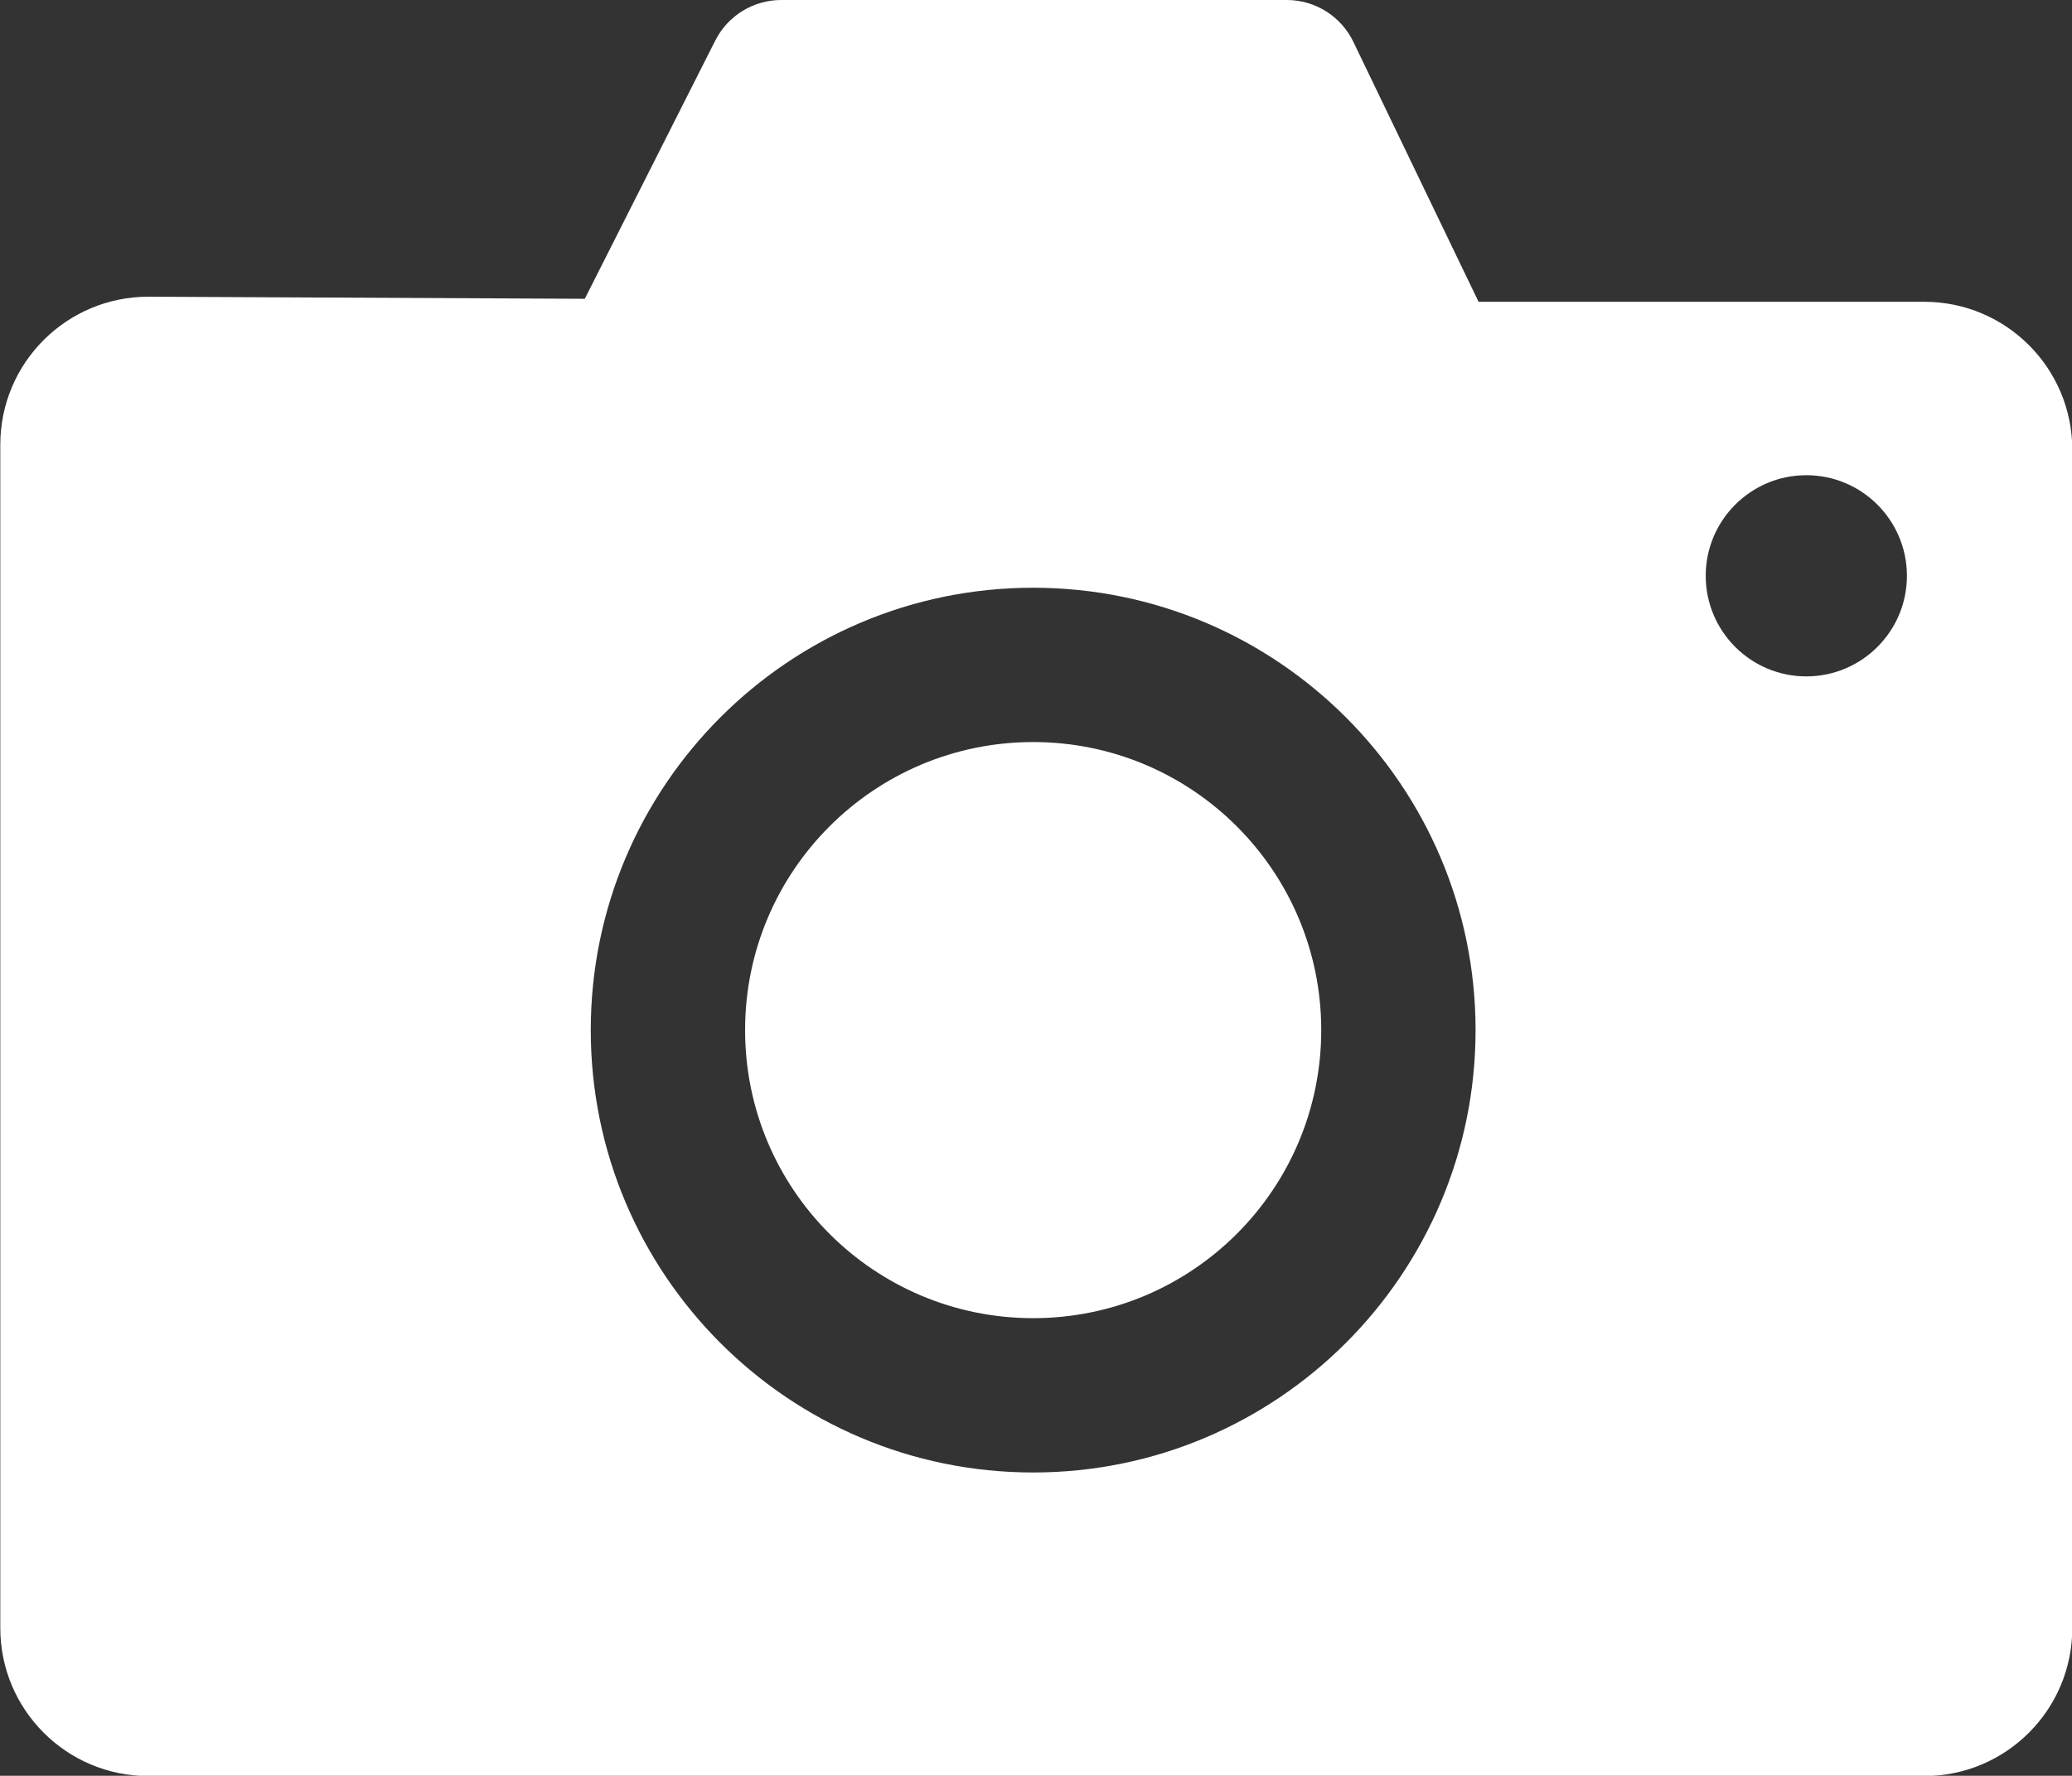
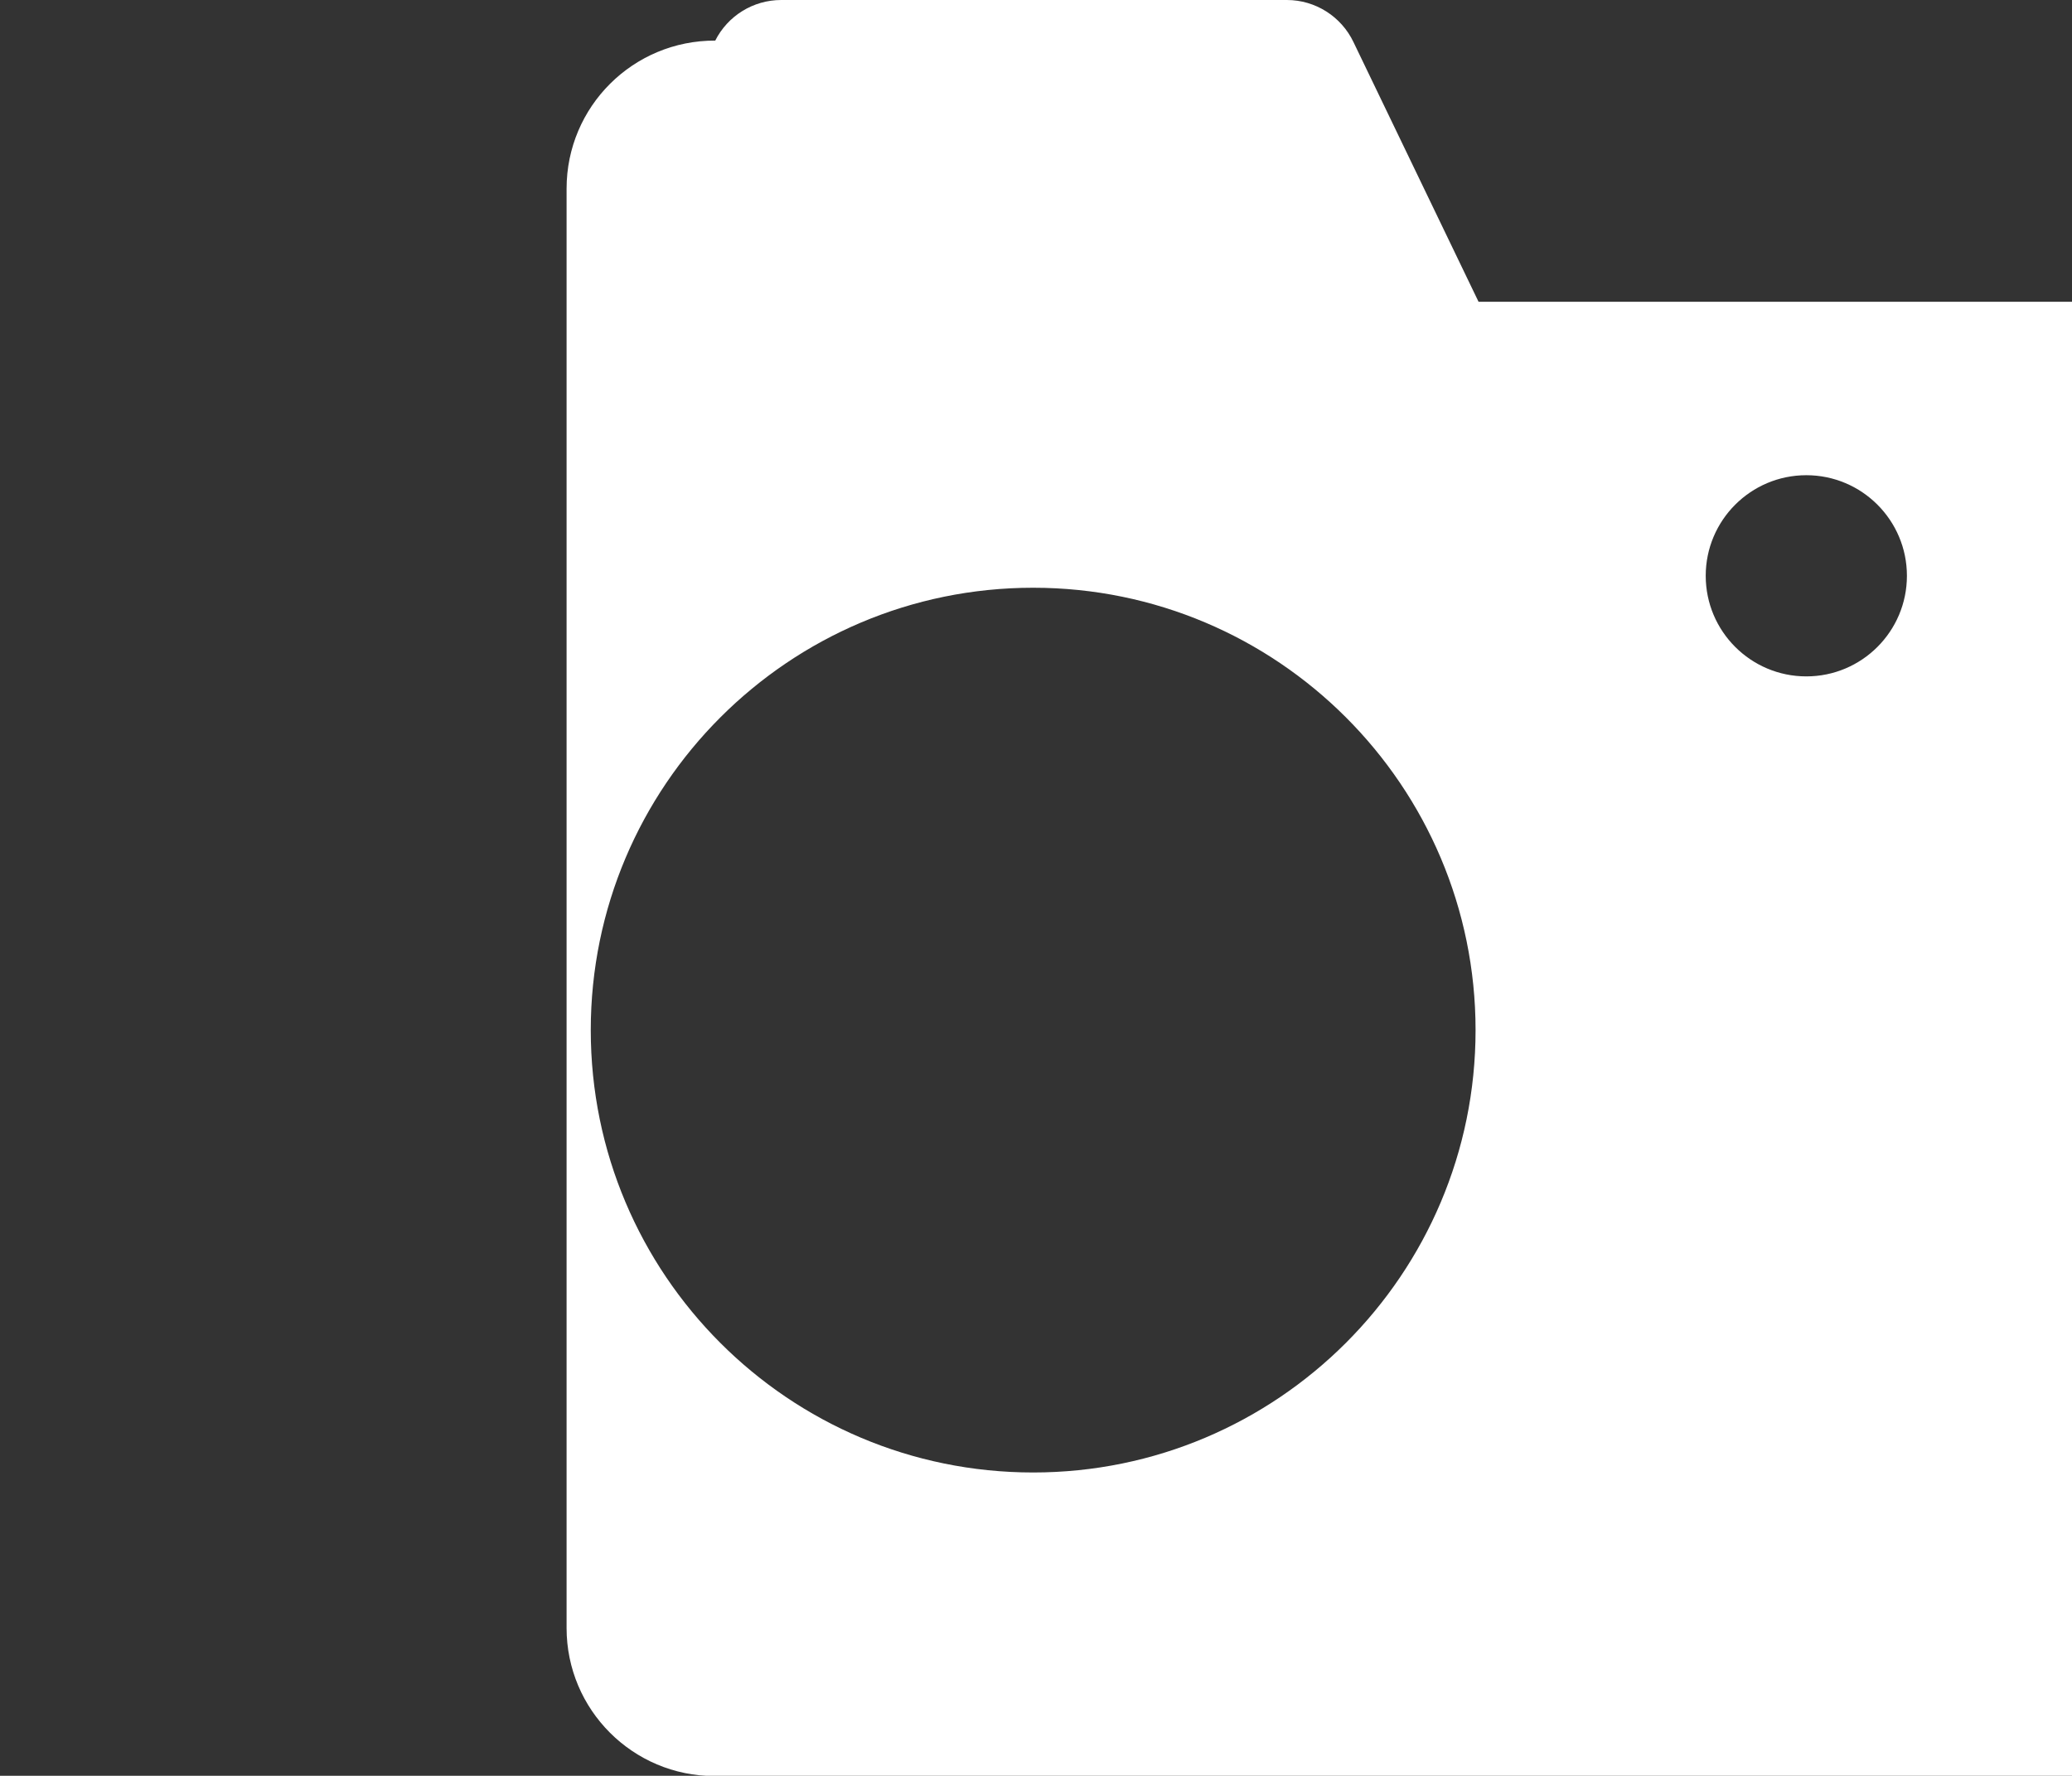
<svg xmlns="http://www.w3.org/2000/svg" id="a" viewBox="0 0 69.41 59.49">
  <rect x="0" y="0" width="69.41" height="59.49" fill="#333333" stroke="none" />
  <defs>
    <style>.b{fill:#fff;}</style>
  </defs>
-   <circle class="b" cx="34.61" cy="34.51" r="9.65" />
-   <path class="b" d="M49.53,10.11L45.34,1.41c-.41-.86-1.28-1.41-2.23-1.41H26.17c-.94,0-1.79,.53-2.21,1.36l-4.37,8.65-14.6-.07c-2.75-.01-4.98,2.21-4.98,4.96V54.54c0,2.74,2.22,4.96,4.96,4.96h59.49c2.74,0,4.96-2.22,4.96-4.96V15.07c0-2.74-2.22-4.96-4.96-4.96h-14.92Zm-14.92,39.22c-8.19,0-14.82-6.64-14.82-14.82s6.64-14.82,14.82-14.82,14.82,6.64,14.82,14.82-6.64,14.82-14.82,14.82Zm25.9-26.67c-1.86,0-3.37-1.51-3.37-3.37s1.51-3.37,3.37-3.37,3.37,1.51,3.37,3.37-1.51,3.37-3.37,3.37Z" />
+   <path class="b" d="M49.53,10.11L45.34,1.41c-.41-.86-1.28-1.41-2.23-1.41H26.17c-.94,0-1.79,.53-2.21,1.36c-2.75-.01-4.98,2.21-4.98,4.96V54.54c0,2.74,2.22,4.96,4.96,4.96h59.49c2.74,0,4.96-2.22,4.96-4.96V15.07c0-2.74-2.22-4.96-4.96-4.96h-14.92Zm-14.92,39.22c-8.19,0-14.82-6.64-14.82-14.82s6.64-14.82,14.82-14.82,14.82,6.64,14.82,14.82-6.64,14.82-14.82,14.82Zm25.9-26.67c-1.86,0-3.37-1.51-3.37-3.37s1.51-3.37,3.37-3.37,3.37,1.51,3.37,3.37-1.51,3.37-3.37,3.37Z" />
</svg>